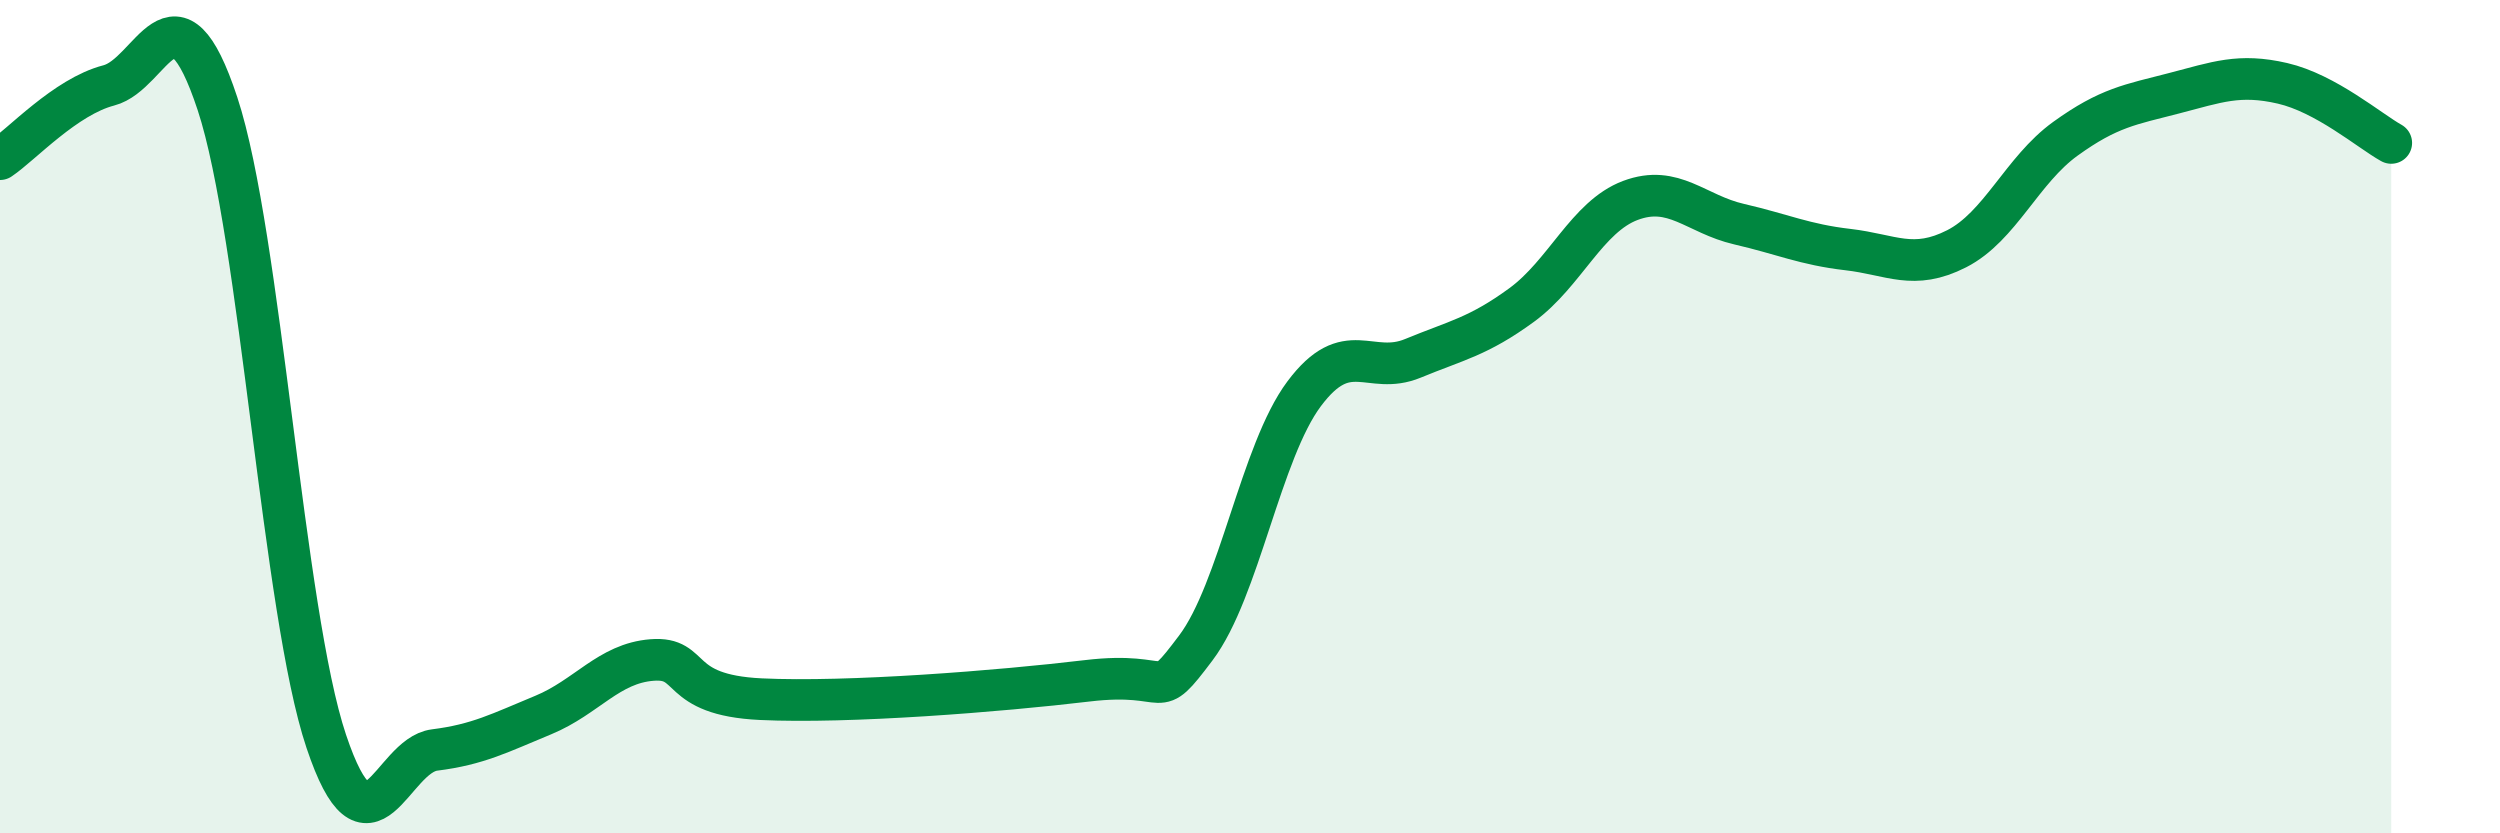
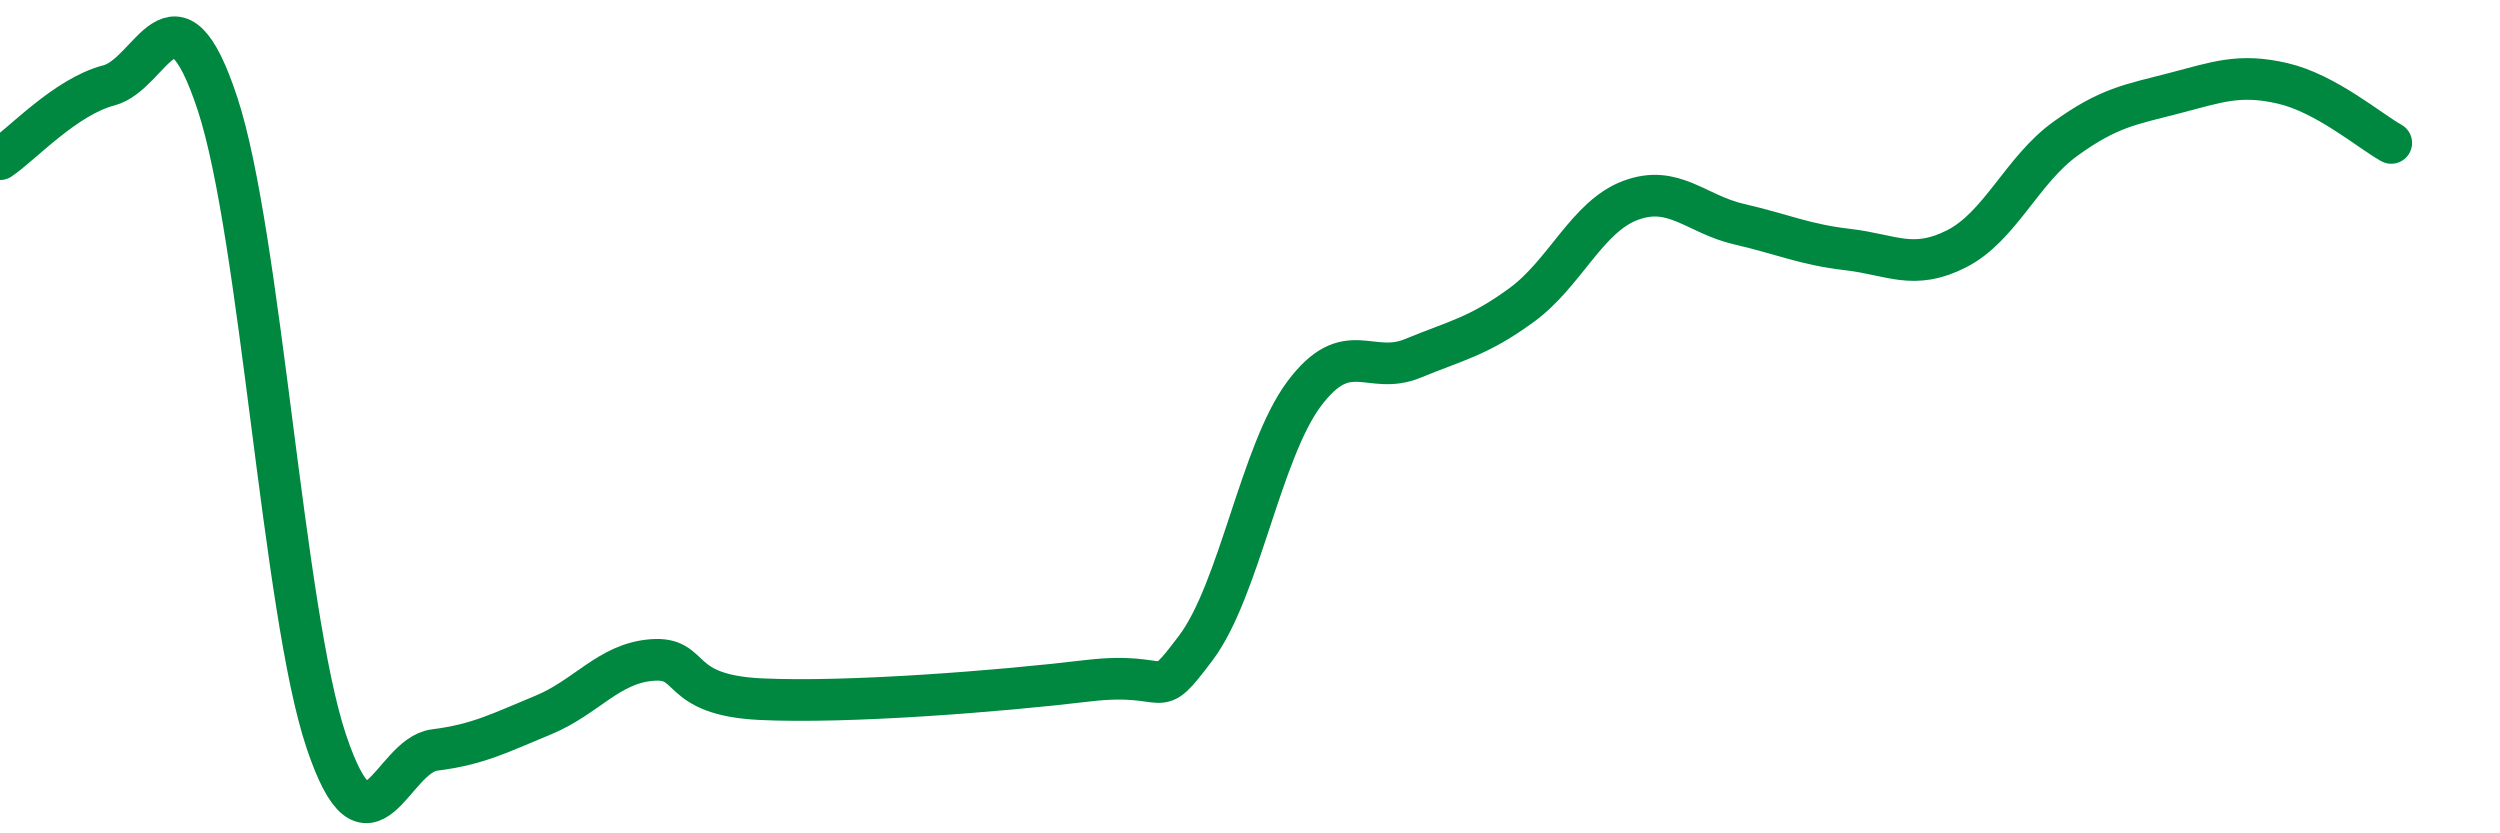
<svg xmlns="http://www.w3.org/2000/svg" width="60" height="20" viewBox="0 0 60 20">
-   <path d="M 0,3.82 C 0.52,3.47 1.57,2.32 2.61,2.05 C 3.65,1.78 4.18,-0.66 5.22,2.49 C 6.26,5.64 6.79,14.69 7.83,17.79 C 8.87,20.89 9.39,18.13 10.43,18 C 11.47,17.87 12,17.59 13.04,17.16 C 14.08,16.73 14.61,15.92 15.65,15.84 C 16.69,15.76 16.17,16.68 18.26,16.78 C 20.35,16.88 24,16.59 26.09,16.34 C 28.18,16.09 27.66,16.93 28.7,15.55 C 29.74,14.17 30.26,10.84 31.3,9.45 C 32.34,8.06 32.87,9.03 33.91,8.6 C 34.95,8.17 35.48,8.08 36.52,7.32 C 37.56,6.56 38.09,5.2 39.13,4.81 C 40.17,4.42 40.7,5.14 41.74,5.38 C 42.78,5.62 43.31,5.87 44.35,5.99 C 45.39,6.11 45.92,6.5 46.96,5.97 C 48,5.44 48.53,4.08 49.57,3.33 C 50.61,2.58 51.13,2.51 52.17,2.24 C 53.21,1.97 53.74,1.76 54.78,2 C 55.82,2.24 56.87,3.14 57.39,3.43L57.39 20L0 20Z" fill="#008740" opacity="0.1" stroke-linecap="round" stroke-linejoin="round" />
  <path d="M 0,3.82 C 0.52,3.47 1.57,2.32 2.61,2.05 C 3.65,1.78 4.18,-0.66 5.22,2.49 C 6.26,5.64 6.79,14.69 7.83,17.79 C 8.87,20.89 9.39,18.13 10.43,18 C 11.47,17.87 12,17.59 13.04,17.16 C 14.08,16.73 14.61,15.92 15.65,15.84 C 16.69,15.76 16.17,16.68 18.26,16.78 C 20.35,16.88 24,16.59 26.09,16.34 C 28.18,16.09 27.66,16.93 28.7,15.55 C 29.74,14.17 30.26,10.84 31.3,9.45 C 32.34,8.06 32.87,9.03 33.91,8.6 C 34.95,8.17 35.48,8.08 36.52,7.32 C 37.56,6.56 38.09,5.2 39.13,4.81 C 40.17,4.42 40.7,5.14 41.74,5.38 C 42.78,5.62 43.31,5.87 44.35,5.99 C 45.39,6.11 45.92,6.5 46.96,5.97 C 48,5.44 48.53,4.08 49.57,3.33 C 50.61,2.58 51.13,2.51 52.17,2.24 C 53.21,1.97 53.74,1.76 54.78,2 C 55.82,2.24 56.87,3.14 57.39,3.43" stroke="#008740" stroke-width="1" fill="none" stroke-linecap="round" stroke-linejoin="round" />
</svg>